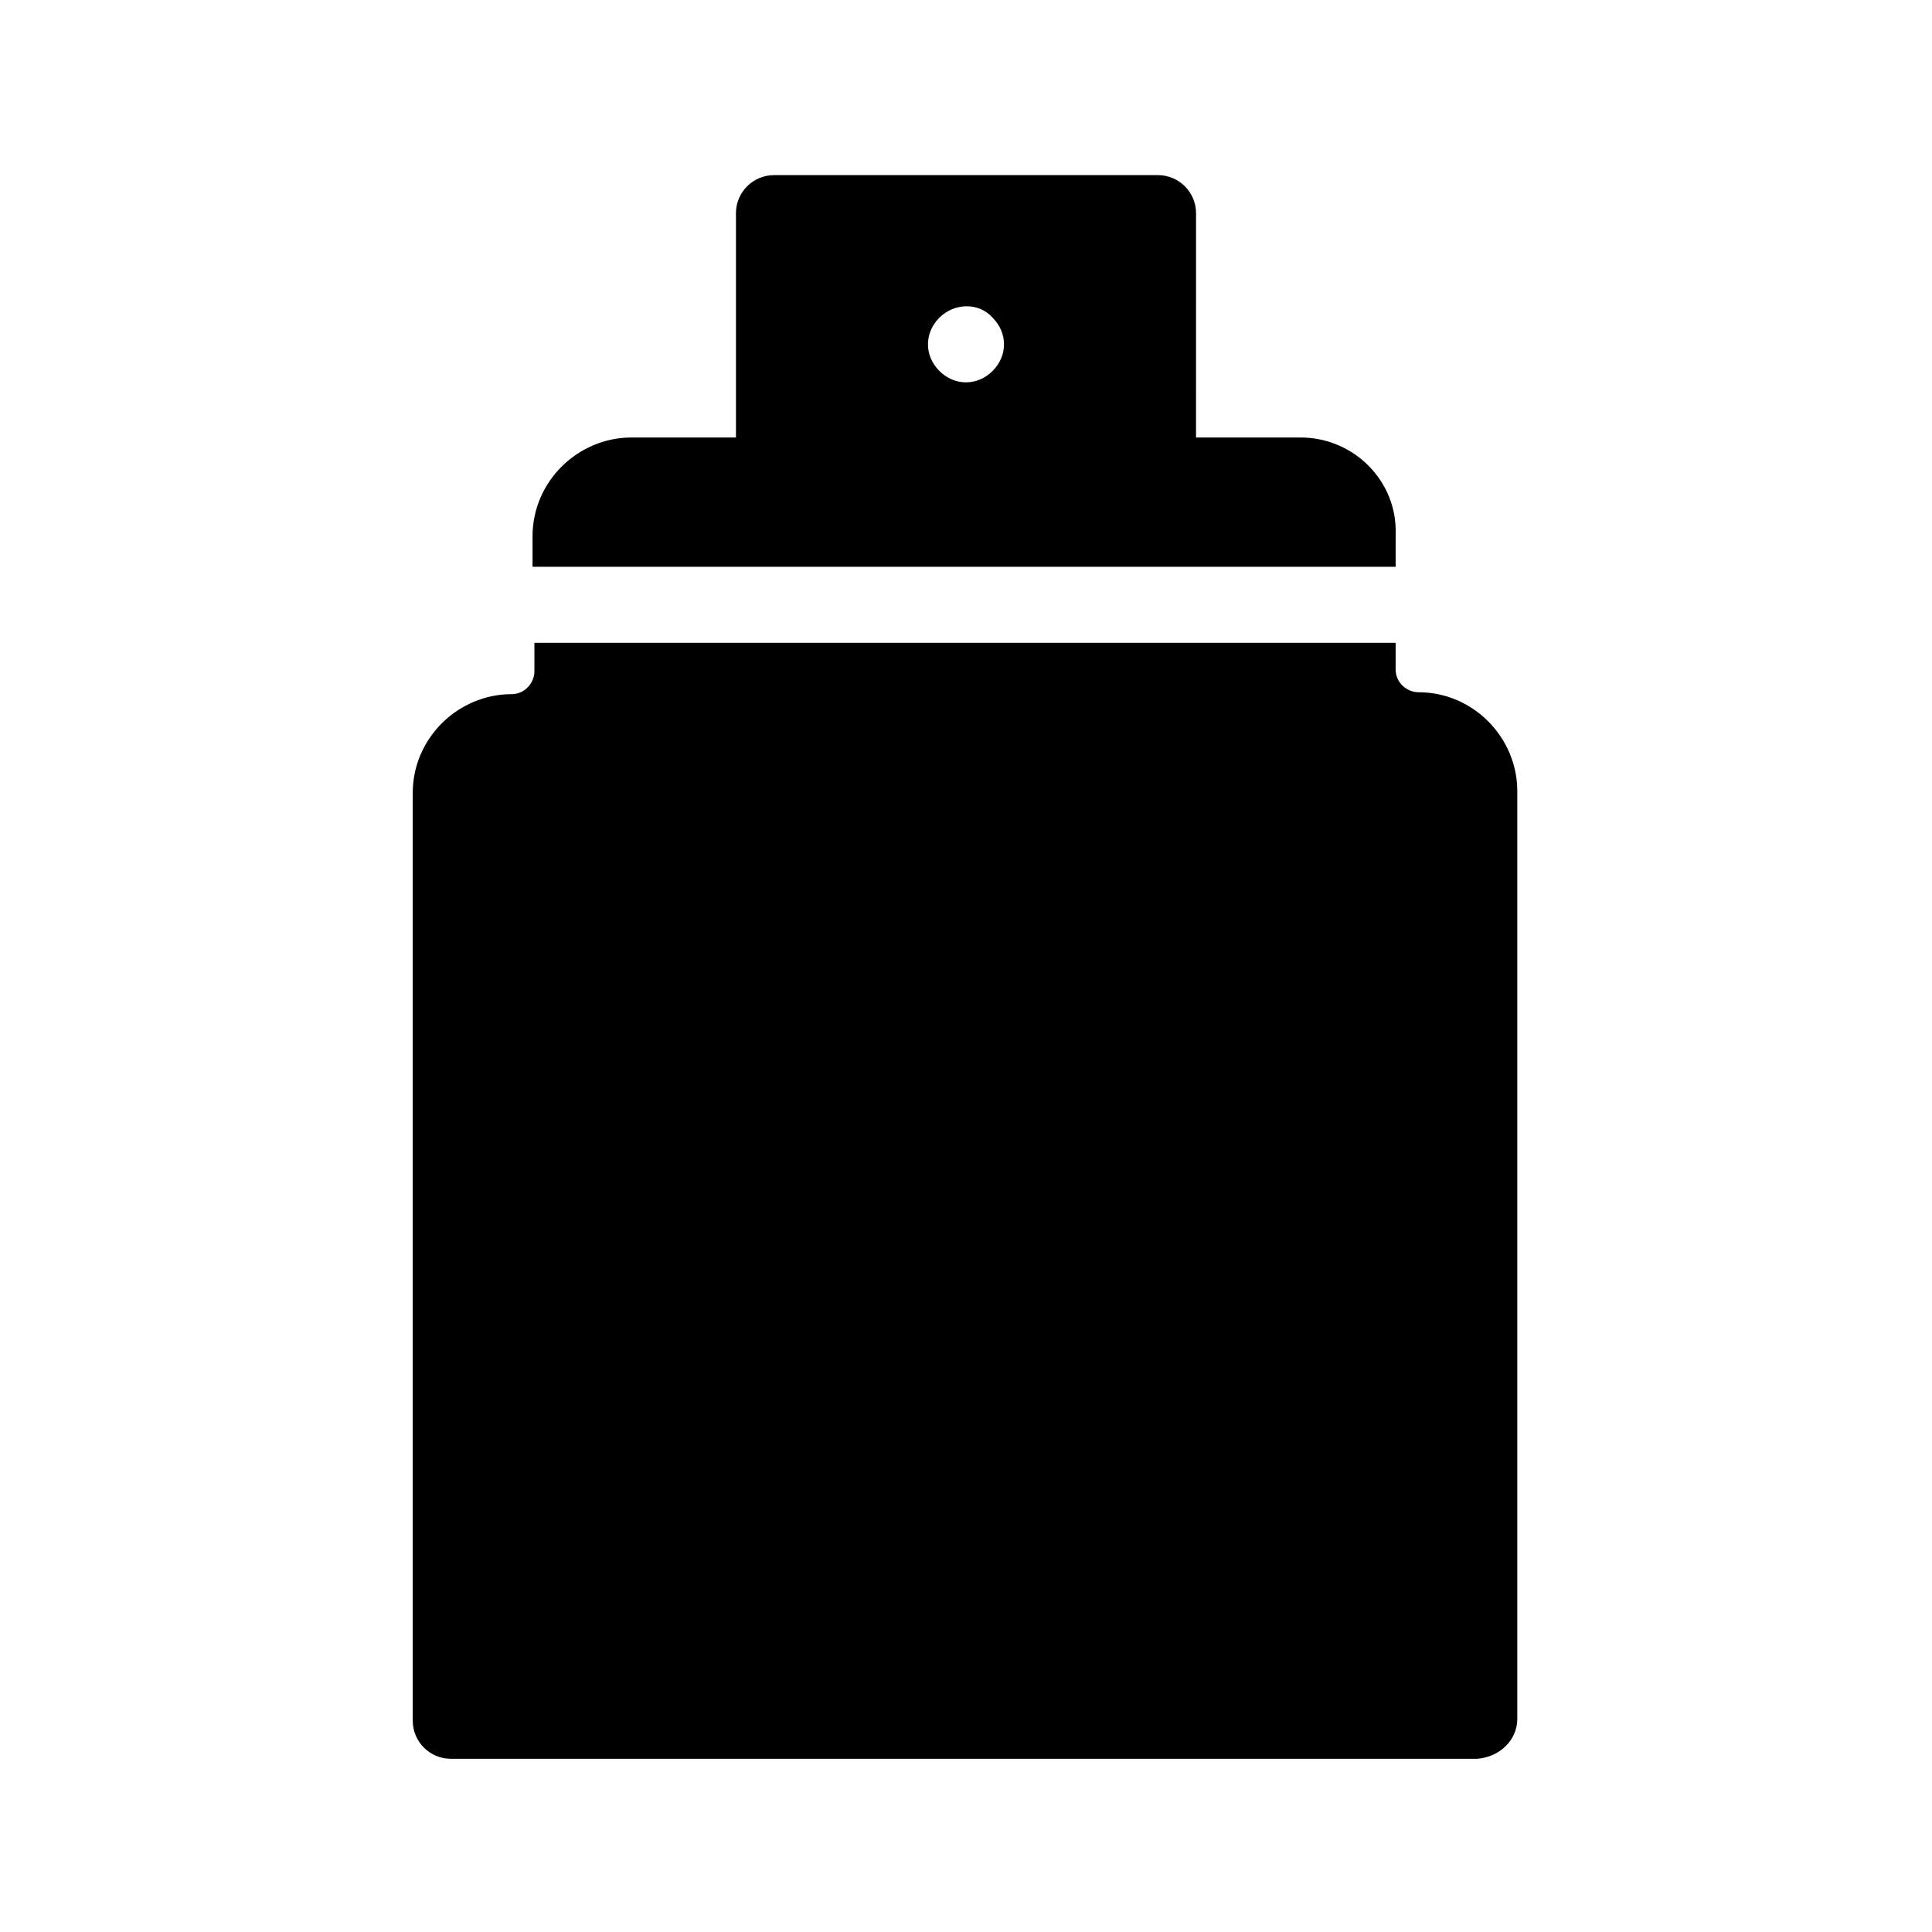
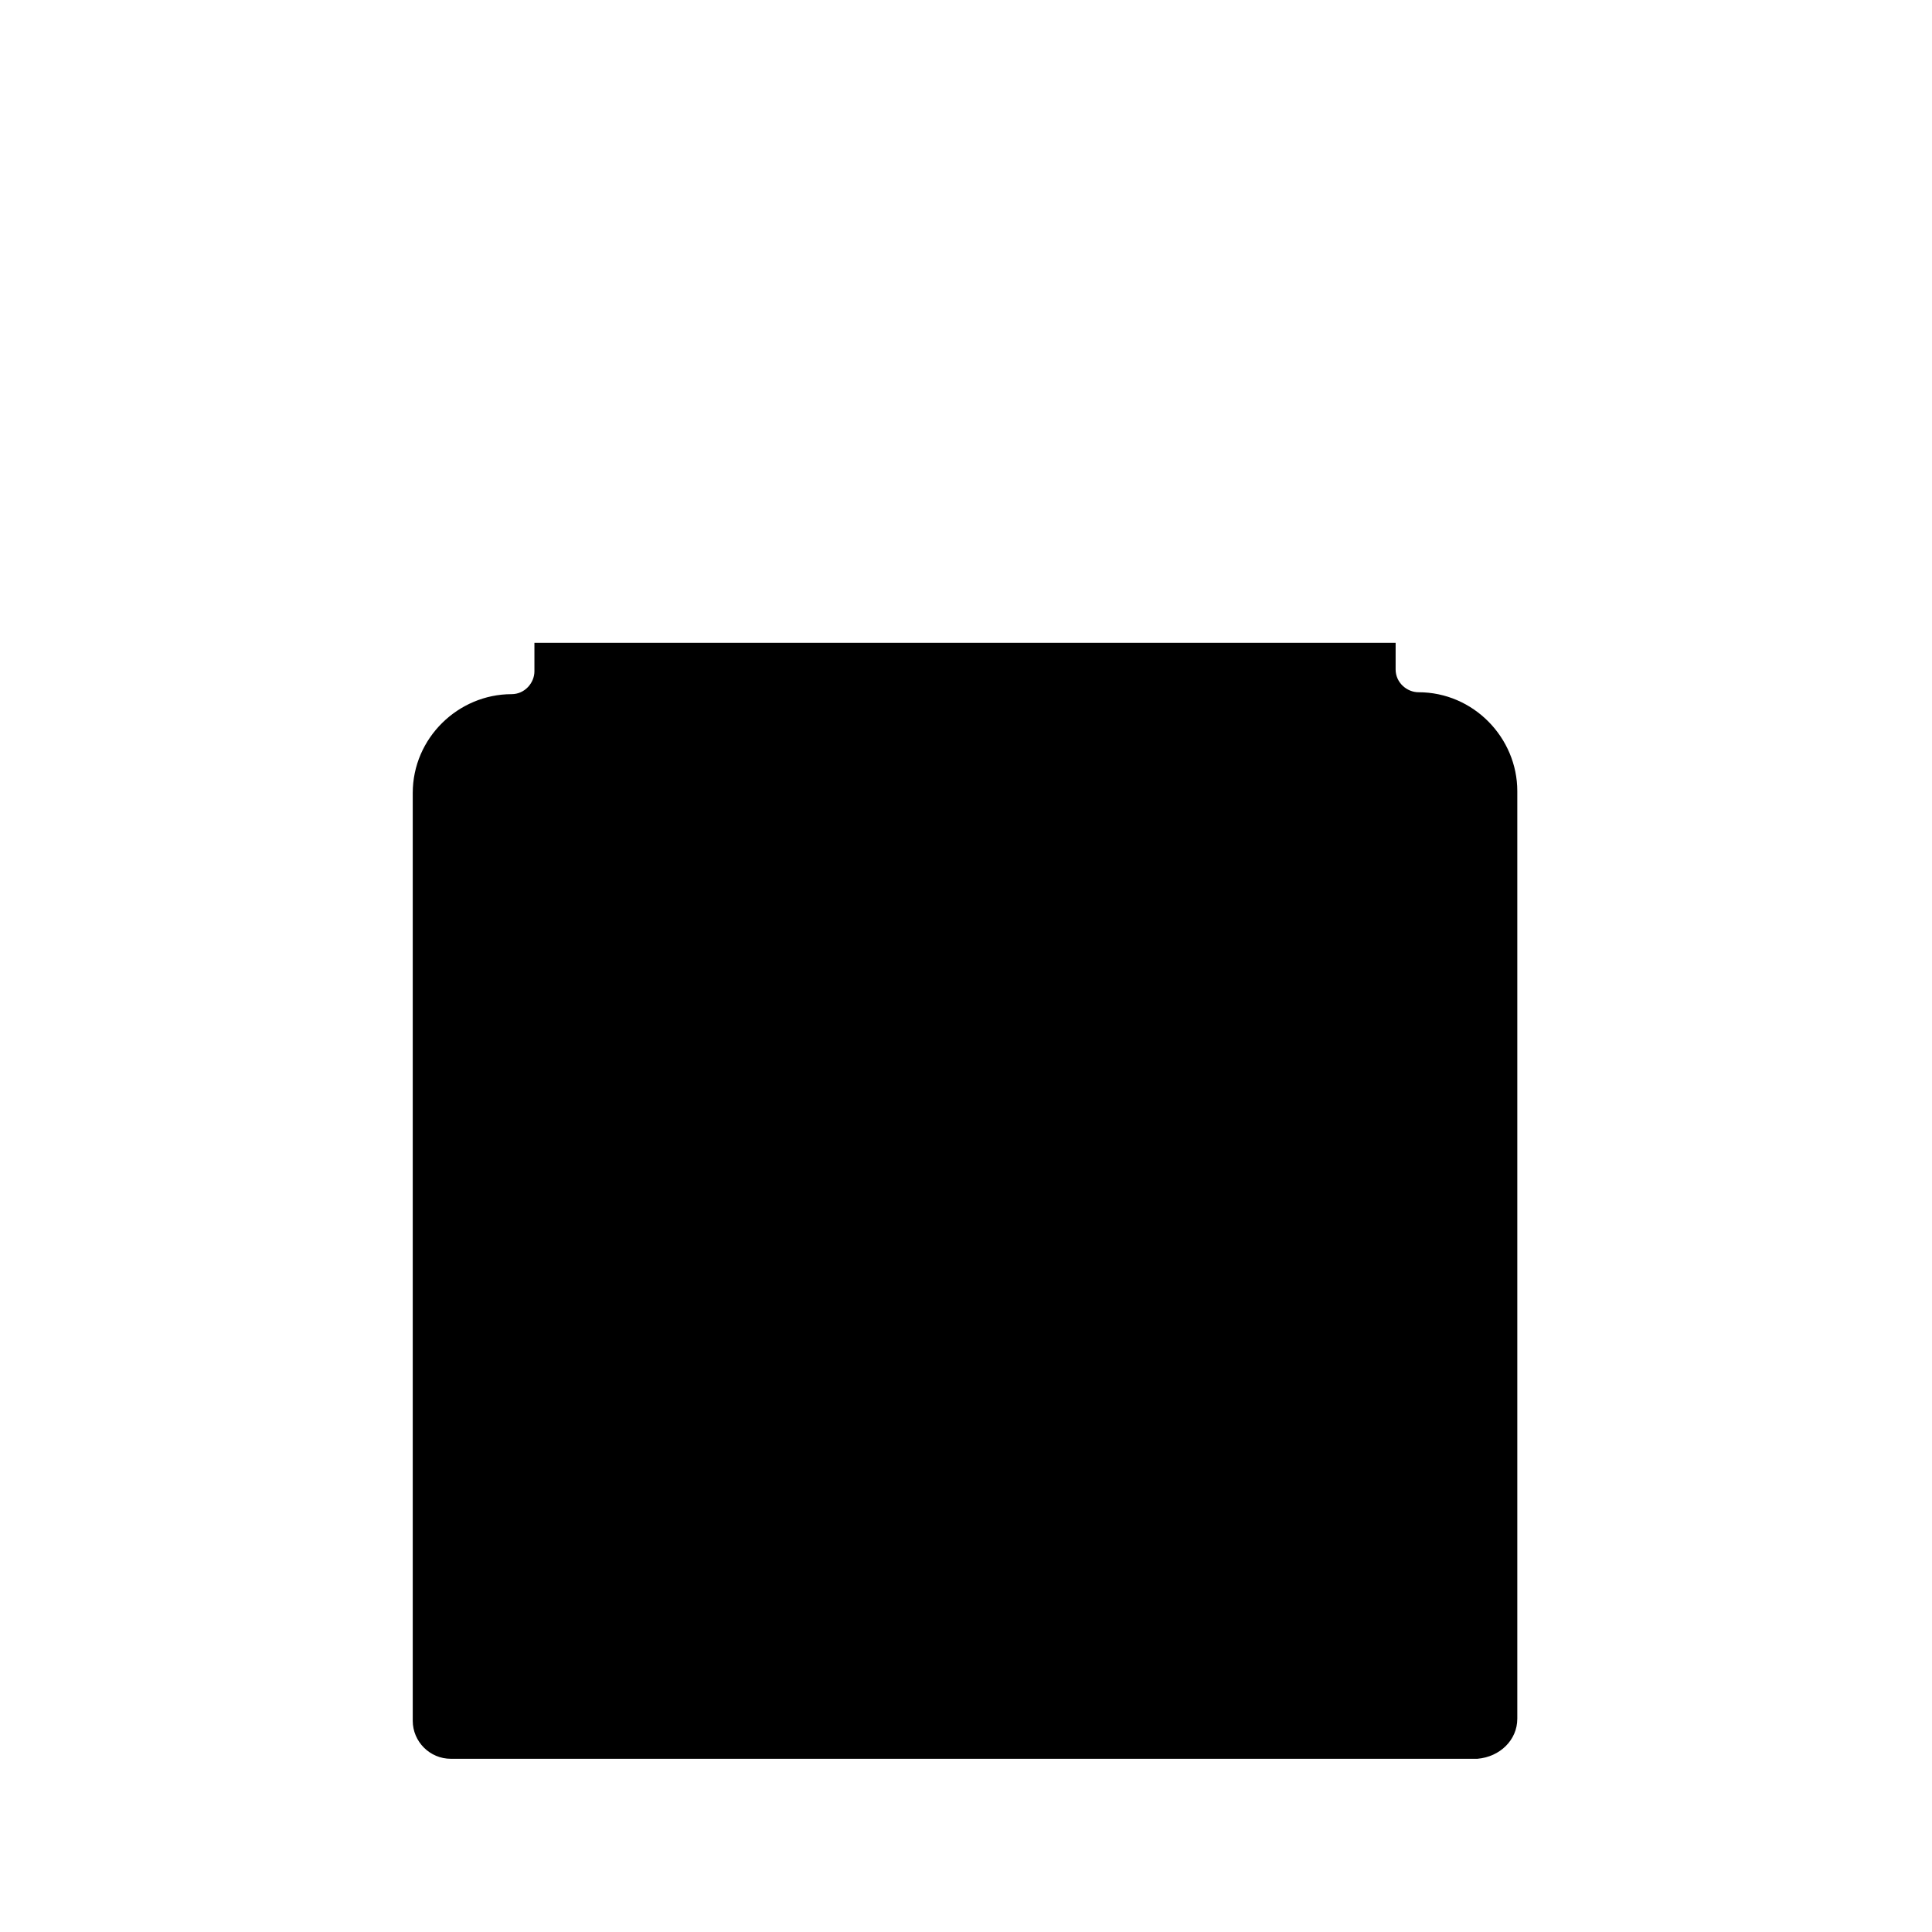
<svg xmlns="http://www.w3.org/2000/svg" fill="#000000" width="800px" height="800px" version="1.1" viewBox="144 144 512 512">
  <g>
-     <path d="m488.67 259.94h-27.711l0.004-59.453c0-5.543-4.535-10.078-10.078-10.078l-101.77 0.004c-5.543 0-10.078 4.535-10.078 10.078v59.449h-27.711c-14.105 0-26.199 11.586-26.199 26.199l0.004 8.059h228.73v-8.566c0.504-14.105-11.082-25.691-25.191-25.691zm-81.617-17.637c-2.016 2.016-4.535 3.023-7.055 3.023-2.519 0-5.039-1.008-7.055-3.023-2.016-2.016-3.023-4.535-3.023-7.055s1.008-5.039 3.023-7.055c4.031-4.031 10.578-4.031 14.105 0 2.016 2.016 3.023 4.535 3.023 7.055 0.004 2.523-1.004 5.039-3.019 7.055z" />
    <path d="m546.1 599.51v-245.86c0-14.105-11.586-26.199-26.199-26.199-3.023 0-6.047-2.519-6.047-6.047l0.004-7.051h-228.23v7.559c0 3.023-2.519 6.047-6.047 6.047-14.105 0-26.199 11.586-26.199 26.199v245.86c0 5.543 4.535 10.078 10.078 10.078h272.06c6.047-0.512 10.578-5.043 10.578-10.586z" />
  </g>
</svg>